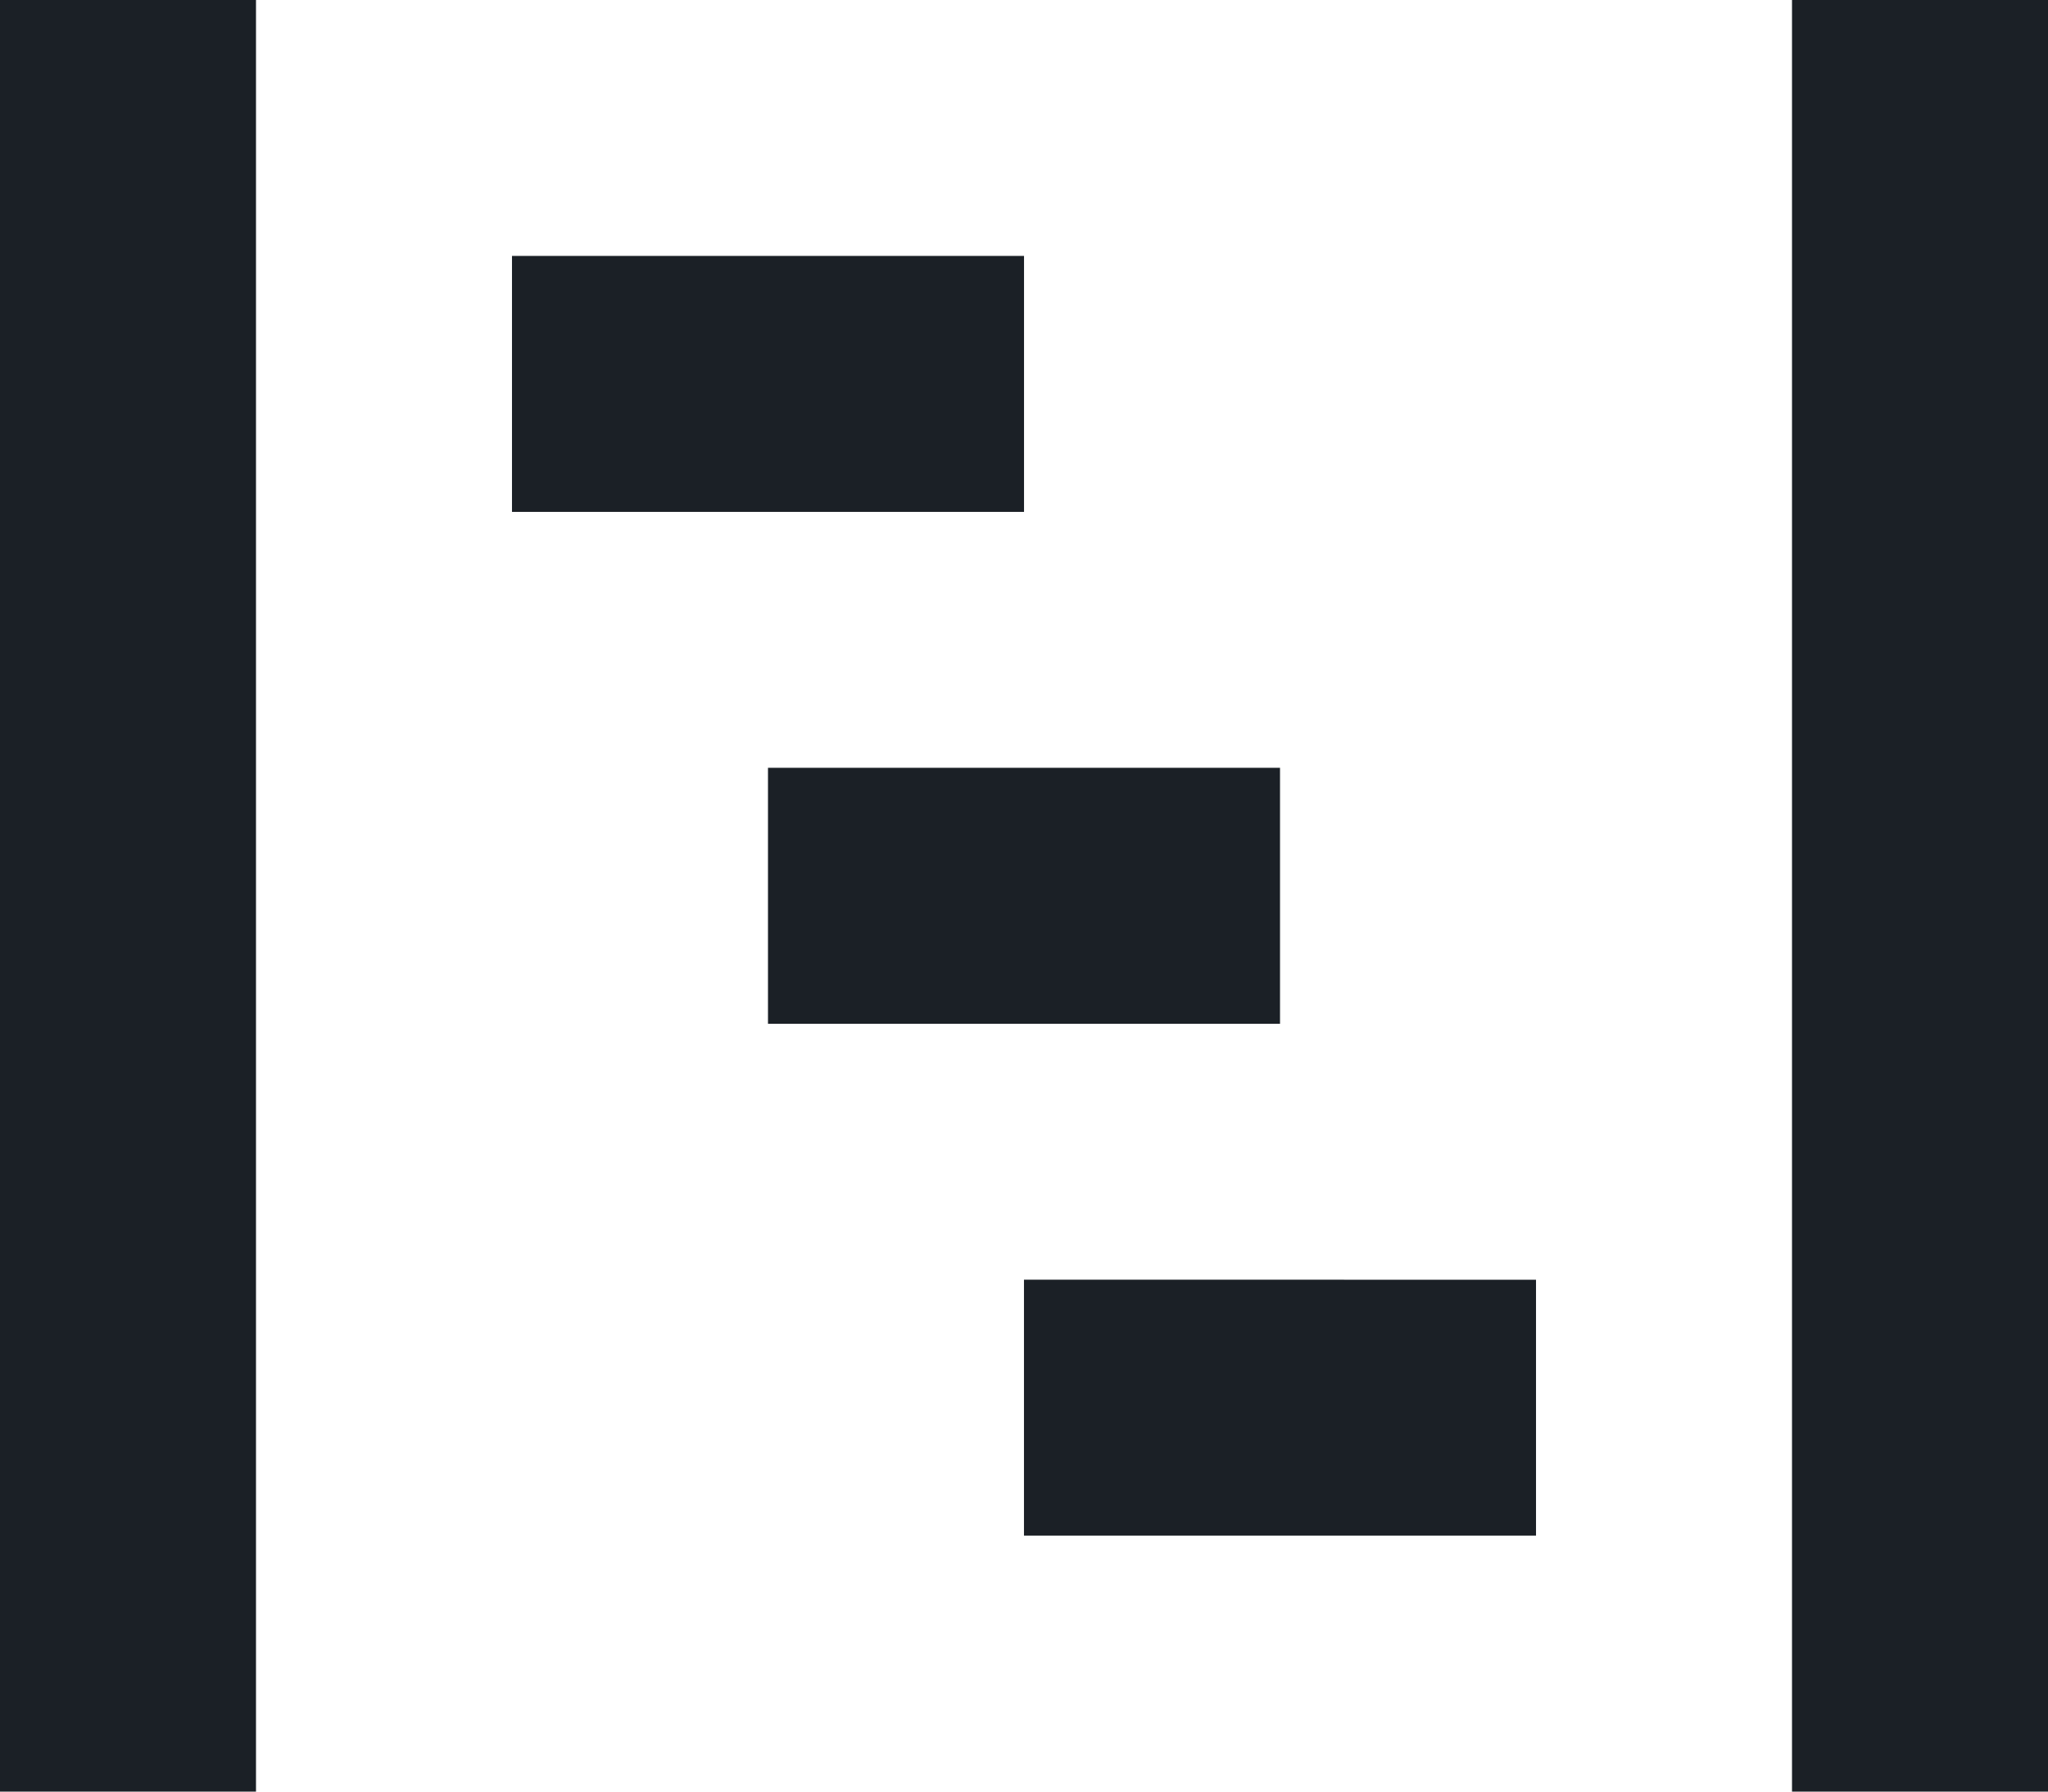
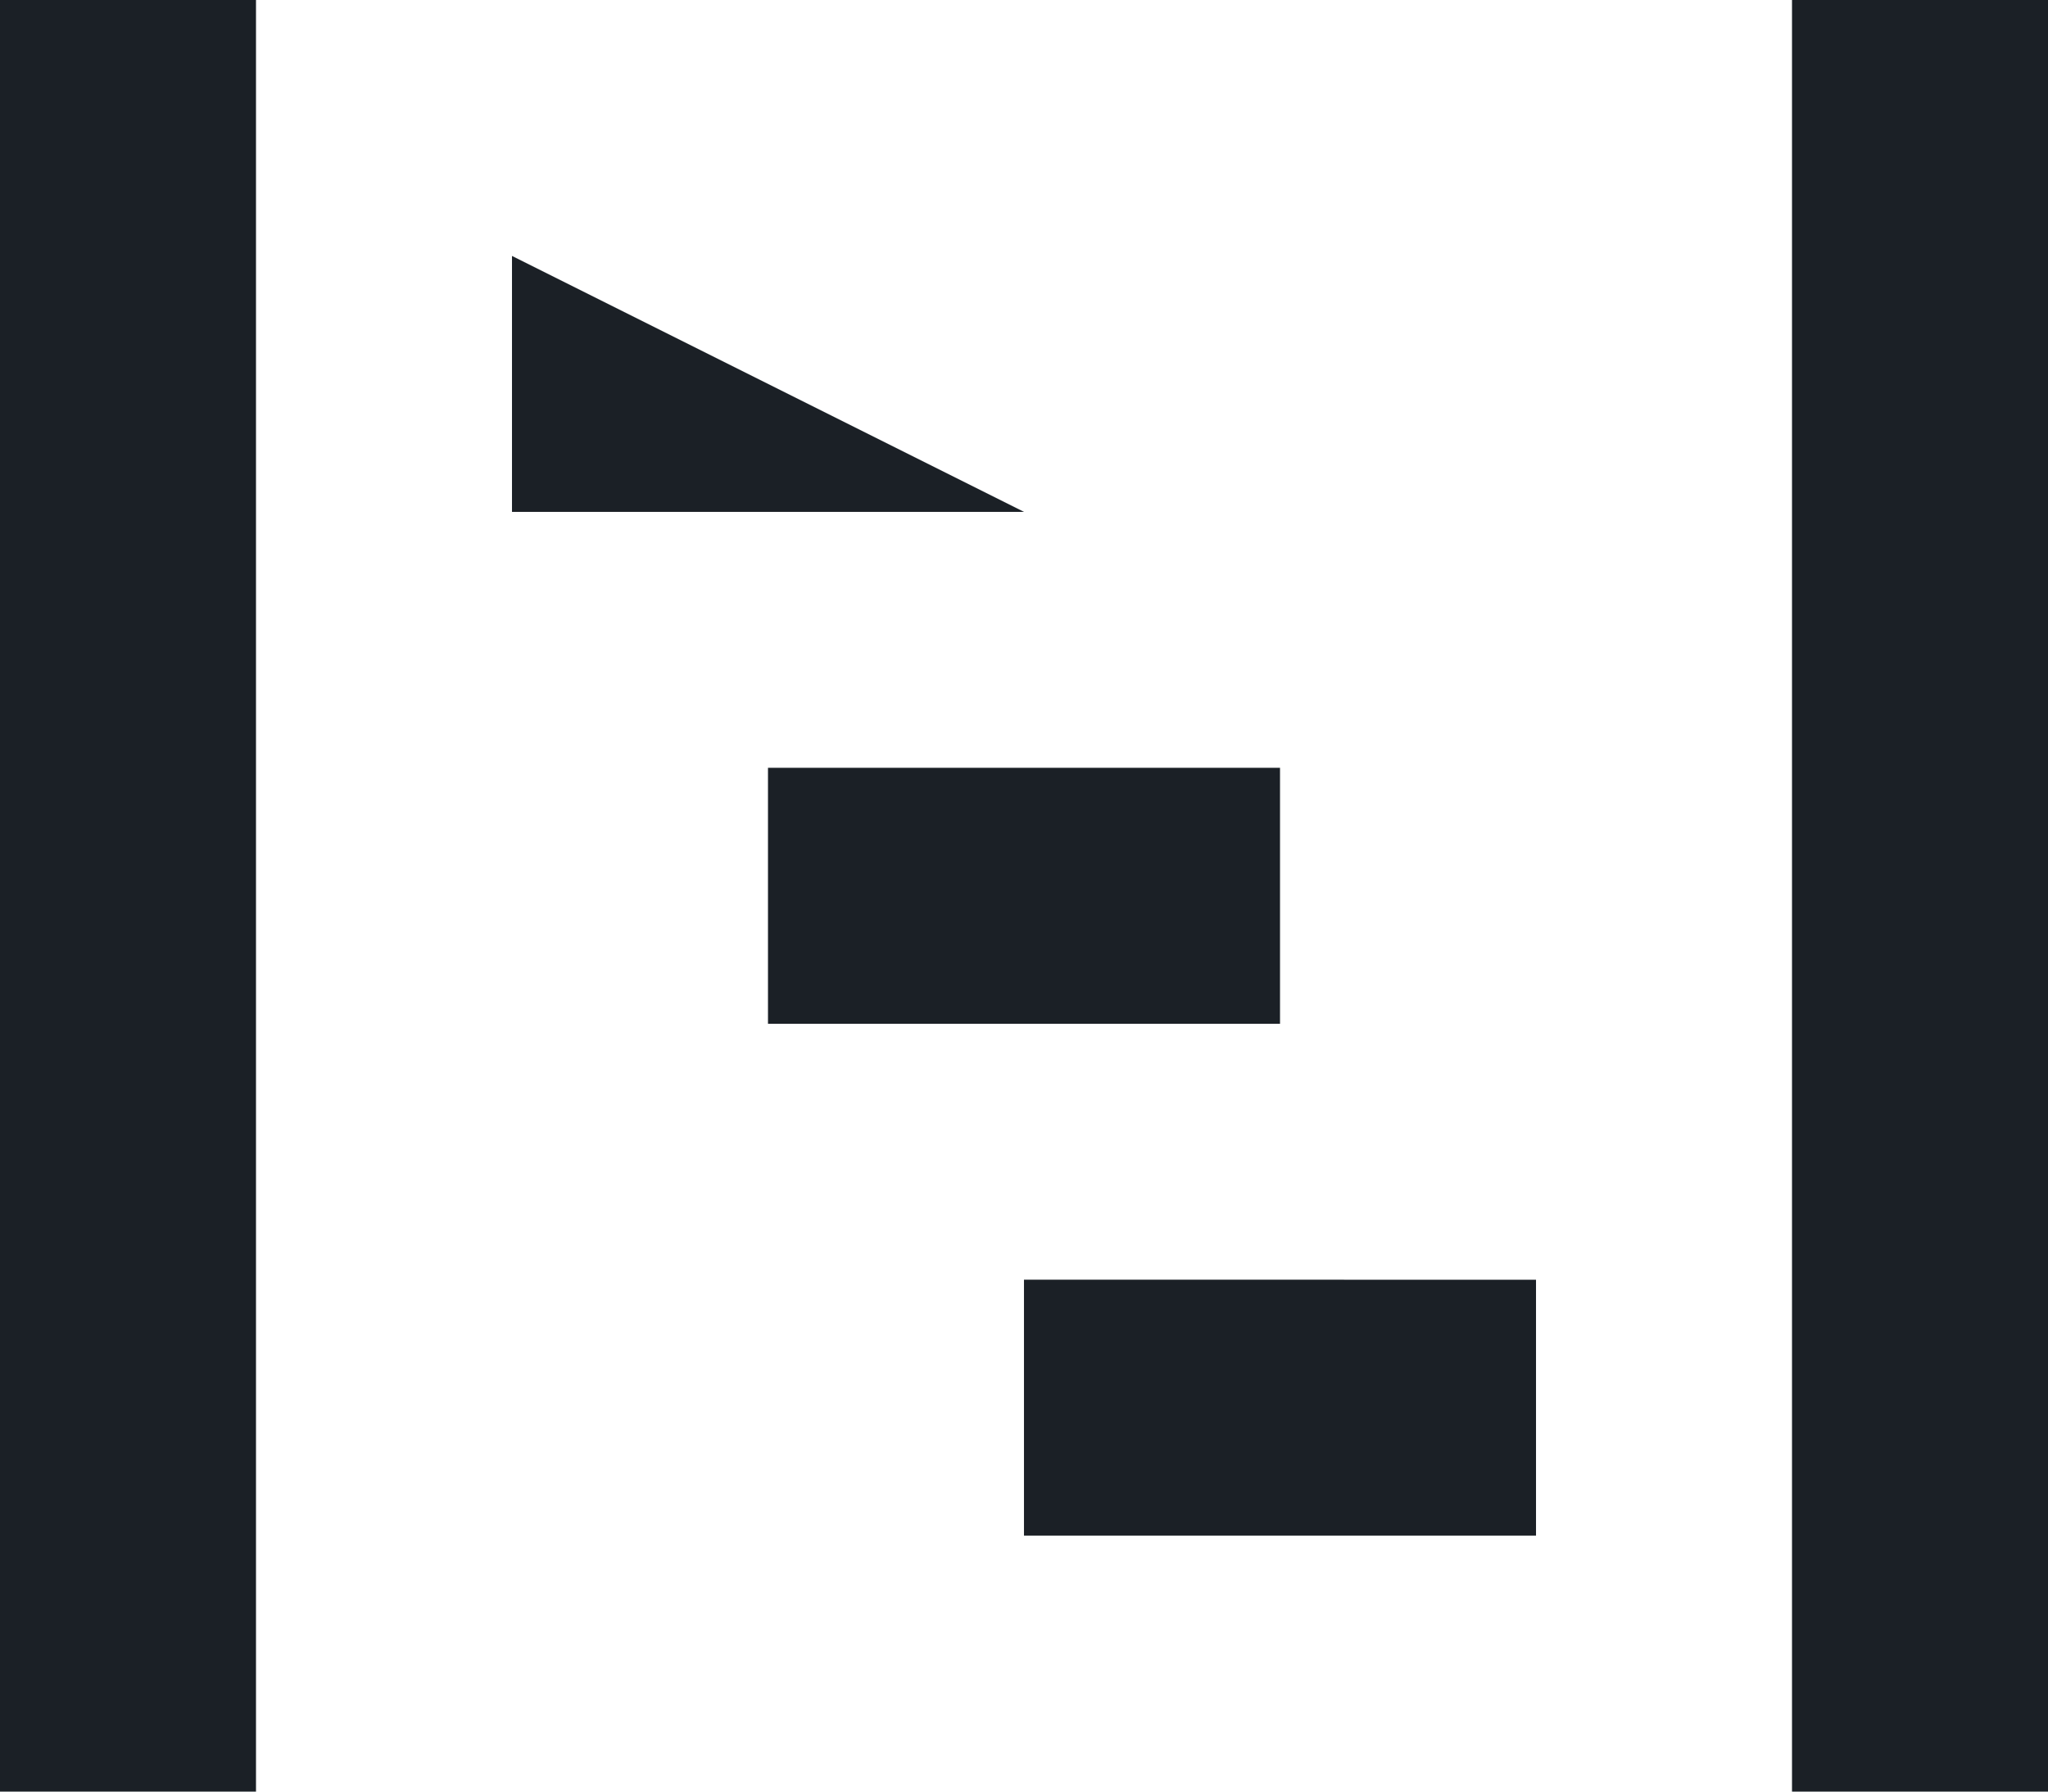
<svg xmlns="http://www.w3.org/2000/svg" width="40.065" height="35.057" viewBox="0 0 40.065 35.057">
-   <path d="M0,0V35.057H5.008V0ZM35.057,0V35.057h5.008V0ZM10.016,5.008v5.008H20.033V5.008Zm5.008,10.016v5.008H25.041V15.024Zm5.008,10.016v5.008H30.049V25.041Z" fill="#1b2026" />
+   <path d="M0,0V35.057H5.008V0ZM35.057,0V35.057h5.008V0ZM10.016,5.008v5.008H20.033Zm5.008,10.016v5.008H25.041V15.024Zm5.008,10.016v5.008H30.049V25.041Z" fill="#1b2026" />
</svg>